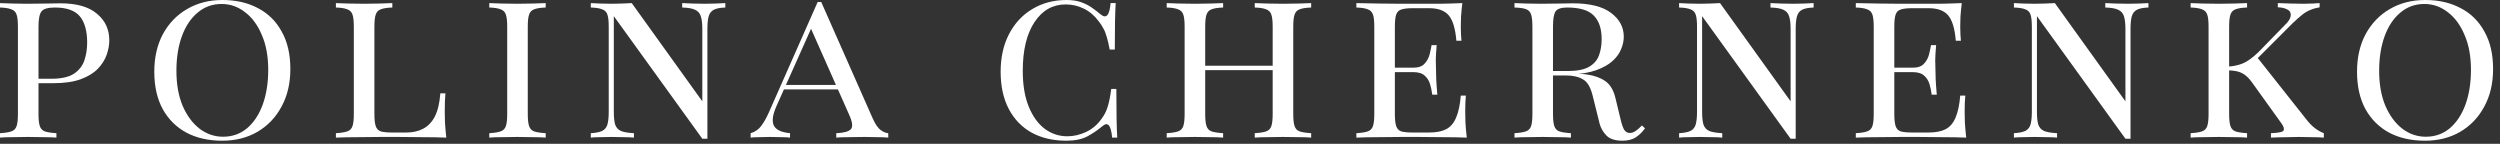
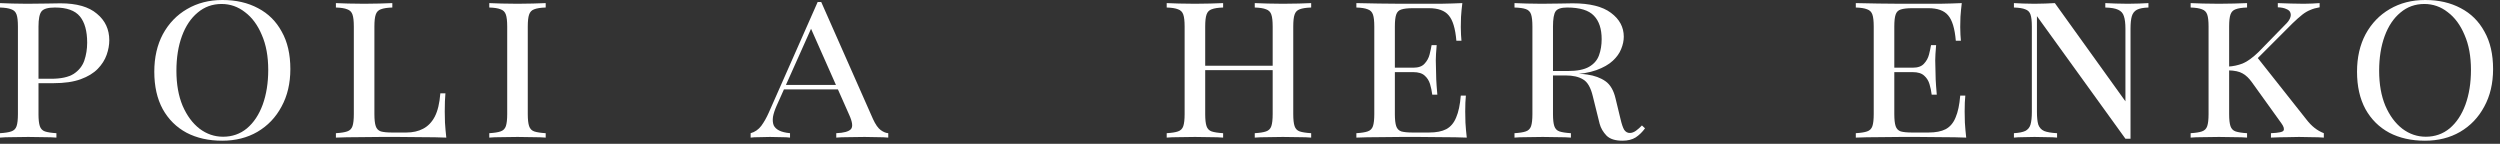
<svg xmlns="http://www.w3.org/2000/svg" width="226" height="13" viewBox="0 0 226 13" fill="none">
  <rect x="0" y="0" width="226" height="13" fill="#333333" stroke="none" />
  <path d="M0 0.28C0.28 0.293 0.647 0.307 1.1 0.32C1.553 0.333 2 0.34 2.44 0.34C3.067 0.34 3.667 0.333 4.24 0.32C4.813 0.307 5.22 0.3 5.46 0.3C6.927 0.3 8.027 0.613 8.76 1.24C9.507 1.853 9.88 2.653 9.88 3.64C9.88 4.067 9.8 4.507 9.64 4.96C9.48 5.413 9.213 5.833 8.84 6.22C8.467 6.607 7.953 6.92 7.3 7.16C6.647 7.4 5.82 7.52 4.82 7.52H3.1C3.1 7.52 3.1 7.453 3.1 7.32C3.1 7.187 3.1 7.12 3.1 7.12H4.62C5.513 7.12 6.193 6.973 6.66 6.68C7.127 6.373 7.447 5.973 7.62 5.48C7.793 4.973 7.88 4.433 7.88 3.86C7.88 2.807 7.66 2.013 7.22 1.48C6.78 0.947 6.027 0.68 4.96 0.68C4.347 0.68 3.947 0.793 3.76 1.02C3.573 1.247 3.48 1.707 3.48 2.4V10.32C3.48 10.8 3.52 11.16 3.6 11.4C3.68 11.64 3.833 11.8 4.06 11.88C4.3 11.96 4.647 12.013 5.1 12.04V12.44C4.793 12.413 4.407 12.4 3.94 12.4C3.487 12.387 3.027 12.38 2.56 12.38C2.04 12.38 1.553 12.387 1.1 12.4C0.647 12.4 0.28 12.413 0 12.44V12.04C0.453 12.013 0.793 11.96 1.02 11.88C1.26 11.8 1.42 11.64 1.5 11.4C1.58 11.16 1.62 10.8 1.62 10.32V2.4C1.62 1.907 1.58 1.547 1.5 1.32C1.42 1.08 1.26 0.92 1.02 0.84C0.793 0.747 0.453 0.693 0 0.68V0.28Z" fill="white" />
  <path d="M20.108 0C21.335 0 22.408 0.247 23.328 0.74C24.248 1.22 24.962 1.927 25.468 2.86C25.988 3.78 26.248 4.907 26.248 6.24C26.248 7.533 25.982 8.667 25.448 9.64C24.928 10.613 24.201 11.373 23.268 11.92C22.348 12.453 21.288 12.72 20.088 12.72C18.861 12.72 17.788 12.48 16.868 12C15.948 11.507 15.228 10.793 14.708 9.86C14.201 8.927 13.948 7.8 13.948 6.48C13.948 5.187 14.208 4.053 14.728 3.08C15.261 2.107 15.988 1.353 16.908 0.82C17.841 0.273 18.908 0 20.108 0ZM20.028 0.36C19.201 0.36 18.482 0.62 17.868 1.14C17.255 1.647 16.782 2.353 16.448 3.26C16.115 4.167 15.948 5.213 15.948 6.4C15.948 7.613 16.135 8.667 16.508 9.56C16.895 10.453 17.408 11.147 18.048 11.64C18.688 12.12 19.395 12.36 20.168 12.36C20.995 12.36 21.715 12.107 22.328 11.6C22.942 11.08 23.415 10.367 23.748 9.46C24.081 8.54 24.248 7.493 24.248 6.32C24.248 5.093 24.055 4.04 23.668 3.16C23.295 2.267 22.788 1.58 22.148 1.1C21.521 0.607 20.815 0.36 20.028 0.36Z" fill="white" />
  <path d="M35.466 0.28V0.68C35.013 0.693 34.666 0.747 34.426 0.84C34.2 0.92 34.046 1.08 33.966 1.32C33.886 1.547 33.846 1.907 33.846 2.4V10.32C33.846 10.8 33.886 11.16 33.966 11.4C34.046 11.64 34.2 11.8 34.426 11.88C34.666 11.947 35.013 11.98 35.466 11.98H36.726C37.313 11.98 37.82 11.867 38.246 11.64C38.686 11.413 39.04 11.047 39.306 10.54C39.573 10.02 39.74 9.32 39.806 8.44H40.266C40.226 8.853 40.206 9.4 40.206 10.08C40.206 10.307 40.213 10.64 40.226 11.08C40.253 11.52 40.293 11.973 40.346 12.44C39.693 12.413 38.96 12.4 38.146 12.4C37.333 12.387 36.606 12.38 35.966 12.38C35.58 12.38 35.066 12.38 34.426 12.38C33.786 12.38 33.106 12.387 32.386 12.4C31.68 12.4 31.006 12.413 30.366 12.44V12.04C30.82 12.013 31.16 11.96 31.386 11.88C31.626 11.8 31.786 11.64 31.866 11.4C31.946 11.16 31.986 10.8 31.986 10.32V2.4C31.986 1.907 31.946 1.547 31.866 1.32C31.786 1.08 31.626 0.92 31.386 0.84C31.16 0.747 30.82 0.693 30.366 0.68V0.28C30.646 0.293 31.013 0.307 31.466 0.32C31.92 0.333 32.406 0.34 32.926 0.34C33.393 0.34 33.853 0.333 34.306 0.32C34.773 0.307 35.16 0.293 35.466 0.28Z" fill="white" />
  <path d="M49.331 0.28V0.68C48.878 0.693 48.531 0.747 48.291 0.84C48.065 0.92 47.911 1.08 47.831 1.32C47.751 1.547 47.711 1.907 47.711 2.4V10.32C47.711 10.8 47.751 11.16 47.831 11.4C47.911 11.64 48.065 11.8 48.291 11.88C48.531 11.96 48.878 12.013 49.331 12.04V12.44C49.025 12.413 48.638 12.4 48.171 12.4C47.718 12.387 47.258 12.38 46.791 12.38C46.271 12.38 45.785 12.387 45.331 12.4C44.878 12.4 44.511 12.413 44.231 12.44V12.04C44.685 12.013 45.025 11.96 45.251 11.88C45.491 11.8 45.651 11.64 45.731 11.4C45.811 11.16 45.851 10.8 45.851 10.32V2.4C45.851 1.907 45.811 1.547 45.731 1.32C45.651 1.08 45.491 0.92 45.251 0.84C45.025 0.747 44.685 0.693 44.231 0.68V0.28C44.511 0.293 44.878 0.307 45.331 0.32C45.785 0.333 46.271 0.34 46.791 0.34C47.258 0.34 47.718 0.333 48.171 0.32C48.638 0.307 49.025 0.293 49.331 0.28Z" fill="white" />
-   <path d="M65.569 0.28V0.68C65.115 0.693 64.769 0.76 64.529 0.88C64.302 1 64.149 1.193 64.069 1.46C63.989 1.727 63.949 2.107 63.949 2.6V12.54C63.869 12.54 63.789 12.54 63.709 12.54C63.642 12.54 63.569 12.54 63.489 12.54L55.489 1.46V10.12C55.489 10.6 55.529 10.98 55.609 11.26C55.702 11.527 55.875 11.72 56.129 11.84C56.395 11.947 56.789 12.013 57.309 12.04V12.44C57.069 12.413 56.755 12.4 56.369 12.4C55.982 12.387 55.615 12.38 55.269 12.38C54.935 12.38 54.595 12.387 54.249 12.4C53.915 12.4 53.635 12.413 53.409 12.44V12.04C53.862 12.013 54.202 11.947 54.429 11.84C54.669 11.72 54.829 11.527 54.909 11.26C54.989 10.98 55.029 10.6 55.029 10.12V2.4C55.029 1.907 54.989 1.547 54.909 1.32C54.829 1.08 54.669 0.92 54.429 0.84C54.202 0.747 53.862 0.693 53.409 0.68V0.28C53.635 0.293 53.915 0.307 54.249 0.32C54.595 0.333 54.935 0.34 55.269 0.34C55.602 0.34 55.929 0.333 56.249 0.32C56.569 0.307 56.855 0.293 57.109 0.28L63.489 9.16V2.6C63.489 2.107 63.442 1.727 63.349 1.46C63.269 1.193 63.095 1 62.829 0.88C62.575 0.76 62.189 0.693 61.669 0.68V0.28C61.909 0.293 62.222 0.307 62.609 0.32C63.009 0.333 63.375 0.34 63.709 0.34C64.055 0.34 64.395 0.333 64.729 0.32C65.075 0.307 65.355 0.293 65.569 0.28Z" fill="white" />
  <path d="M74.238 0.18L78.918 10.76C79.144 11.253 79.378 11.587 79.618 11.76C79.858 11.933 80.085 12.027 80.298 12.04V12.44C80.031 12.413 79.704 12.4 79.318 12.4C78.931 12.387 78.544 12.38 78.158 12.38C77.638 12.38 77.151 12.387 76.698 12.4C76.245 12.4 75.878 12.413 75.598 12.44V12.04C76.278 12.013 76.718 11.893 76.918 11.68C77.118 11.467 77.064 11.027 76.758 10.36L73.238 2.42L73.418 2.38L70.198 9.58C70.038 9.94 69.931 10.267 69.878 10.56C69.838 10.853 69.858 11.107 69.938 11.32C70.031 11.52 70.198 11.68 70.438 11.8C70.678 11.92 71.004 12 71.418 12.04V12.44C71.218 12.413 70.951 12.4 70.618 12.4C70.298 12.387 69.958 12.38 69.598 12.38C69.371 12.38 69.064 12.387 68.678 12.4C68.305 12.4 68.031 12.413 67.858 12.44V12.04C68.245 11.933 68.564 11.713 68.818 11.38C69.071 11.033 69.298 10.633 69.498 10.18L73.918 0.18C73.971 0.18 74.025 0.18 74.078 0.18C74.131 0.18 74.184 0.18 74.238 0.18ZM76.258 7.68V8.08H70.698L70.898 7.68H76.258Z" fill="white" />
-   <path d="M96.418 0C96.898 0 97.318 0.06 97.678 0.18C98.038 0.3 98.365 0.46 98.658 0.66C98.951 0.86 99.231 1.073 99.498 1.3C100.005 1.727 100.305 1.387 100.398 0.28H100.858C100.831 0.733 100.811 1.28 100.798 1.92C100.785 2.56 100.778 3.413 100.778 4.48H100.318C100.225 3.987 100.131 3.593 100.038 3.3C99.958 3.007 99.858 2.76 99.738 2.56C99.631 2.347 99.491 2.133 99.318 1.92C98.945 1.413 98.498 1.033 97.978 0.78C97.458 0.527 96.911 0.4 96.338 0.4C95.165 0.4 94.225 0.933 93.518 2C92.811 3.067 92.458 4.533 92.458 6.4C92.458 7.68 92.638 8.76 92.998 9.64C93.358 10.52 93.838 11.187 94.438 11.64C95.051 12.093 95.731 12.32 96.478 12.32C97.051 12.32 97.611 12.193 98.158 11.94C98.705 11.687 99.165 11.307 99.538 10.8C99.805 10.453 99.998 10.087 100.118 9.7C100.251 9.3 100.365 8.747 100.458 8.04H100.918C100.918 9.147 100.925 10.04 100.938 10.72C100.951 11.4 100.971 11.973 100.998 12.44H100.538C100.485 11.867 100.385 11.5 100.238 11.34C100.105 11.167 99.905 11.193 99.638 11.42C99.225 11.767 98.771 12.073 98.278 12.34C97.785 12.593 97.158 12.72 96.398 12.72C95.211 12.72 94.171 12.48 93.278 12C92.385 11.507 91.691 10.793 91.198 9.86C90.705 8.927 90.458 7.8 90.458 6.48C90.458 5.187 90.711 4.053 91.218 3.08C91.725 2.107 92.425 1.353 93.318 0.82C94.225 0.273 95.258 0 96.418 0Z" fill="white" />
  <path d="M118.53 0.28V0.68C118.076 0.693 117.73 0.747 117.49 0.84C117.263 0.92 117.11 1.08 117.03 1.32C116.95 1.547 116.91 1.907 116.91 2.4V10.32C116.91 10.8 116.95 11.16 117.03 11.4C117.11 11.64 117.263 11.8 117.49 11.88C117.73 11.96 118.076 12.013 118.53 12.04V12.44C118.25 12.413 117.883 12.4 117.43 12.4C116.976 12.387 116.49 12.38 115.97 12.38C115.516 12.38 115.056 12.387 114.59 12.4C114.123 12.4 113.736 12.413 113.43 12.44V12.04C113.883 12.013 114.223 11.96 114.45 11.88C114.69 11.8 114.85 11.64 114.93 11.4C115.01 11.16 115.05 10.8 115.05 10.32V6.34H108.95V10.32C108.95 10.8 108.99 11.16 109.07 11.4C109.15 11.64 109.303 11.8 109.53 11.88C109.77 11.96 110.116 12.013 110.57 12.04V12.44C110.263 12.413 109.876 12.4 109.41 12.4C108.956 12.387 108.496 12.38 108.03 12.38C107.51 12.38 107.023 12.387 106.57 12.4C106.116 12.4 105.75 12.413 105.47 12.44V12.04C105.923 12.013 106.263 11.96 106.49 11.88C106.73 11.8 106.89 11.64 106.97 11.4C107.05 11.16 107.09 10.8 107.09 10.32V2.4C107.09 1.907 107.05 1.547 106.97 1.32C106.89 1.08 106.73 0.92 106.49 0.84C106.263 0.747 105.923 0.693 105.47 0.68V0.28C105.75 0.293 106.116 0.307 106.57 0.32C107.023 0.333 107.51 0.34 108.03 0.34C108.496 0.34 108.956 0.333 109.41 0.32C109.876 0.307 110.263 0.293 110.57 0.28V0.68C110.116 0.693 109.77 0.747 109.53 0.84C109.303 0.92 109.15 1.08 109.07 1.32C108.99 1.547 108.95 1.907 108.95 2.4V5.94H115.05V2.4C115.05 1.907 115.01 1.547 114.93 1.32C114.85 1.08 114.69 0.92 114.45 0.84C114.223 0.747 113.883 0.693 113.43 0.68V0.28C113.736 0.293 114.123 0.307 114.59 0.32C115.056 0.333 115.516 0.34 115.97 0.34C116.49 0.34 116.976 0.333 117.43 0.32C117.883 0.307 118.25 0.293 118.53 0.28Z" fill="white" />
  <path d="M132.196 0.28C132.142 0.707 132.102 1.12 132.076 1.52C132.062 1.92 132.056 2.227 132.056 2.44C132.056 2.68 132.062 2.913 132.076 3.14C132.089 3.353 132.102 3.533 132.116 3.68H131.656C131.562 2.573 131.329 1.807 130.956 1.38C130.596 0.953 130.002 0.74 129.176 0.74H127.716C127.262 0.74 126.916 0.78 126.676 0.86C126.449 0.927 126.296 1.08 126.216 1.32C126.136 1.547 126.096 1.907 126.096 2.4V10.32C126.096 10.8 126.136 11.16 126.216 11.4C126.296 11.64 126.449 11.8 126.676 11.88C126.916 11.947 127.262 11.98 127.716 11.98H129.176C129.829 11.98 130.349 11.88 130.736 11.68C131.136 11.467 131.436 11.113 131.636 10.62C131.849 10.127 131.989 9.467 132.056 8.64H132.516C132.476 9 132.456 9.48 132.456 10.08C132.456 10.307 132.462 10.64 132.476 11.08C132.502 11.52 132.542 11.973 132.596 12.44C131.942 12.413 131.209 12.4 130.396 12.4C129.582 12.387 128.856 12.38 128.216 12.38C127.829 12.38 127.316 12.38 126.676 12.38C126.036 12.38 125.356 12.387 124.636 12.4C123.929 12.4 123.256 12.413 122.616 12.44V12.04C123.069 12.013 123.409 11.96 123.636 11.88C123.876 11.8 124.036 11.64 124.116 11.4C124.196 11.16 124.236 10.8 124.236 10.32V2.4C124.236 1.907 124.196 1.547 124.116 1.32C124.036 1.08 123.876 0.92 123.636 0.84C123.409 0.747 123.069 0.693 122.616 0.68V0.28C123.256 0.293 123.929 0.307 124.636 0.32C125.356 0.333 126.036 0.34 126.676 0.34C127.316 0.34 127.829 0.34 128.216 0.34C128.802 0.34 129.462 0.34 130.196 0.34C130.942 0.327 131.609 0.307 132.196 0.28ZM129.296 6.12C129.296 6.12 129.296 6.187 129.296 6.32C129.296 6.453 129.296 6.52 129.296 6.52H125.496C125.496 6.52 125.496 6.453 125.496 6.32C125.496 6.187 125.496 6.12 125.496 6.12H129.296ZM129.876 4.08C129.822 4.693 129.796 5.153 129.796 5.46C129.809 5.767 129.816 6.053 129.816 6.32C129.816 6.587 129.822 6.873 129.836 7.18C129.849 7.487 129.882 7.947 129.936 8.56H129.476C129.436 8.227 129.369 7.907 129.276 7.6C129.182 7.293 129.022 7.04 128.796 6.84C128.569 6.627 128.222 6.52 127.756 6.52V6.12C128.222 6.12 128.562 6 128.776 5.76C129.002 5.52 129.156 5.24 129.236 4.92C129.316 4.6 129.376 4.32 129.416 4.08H129.876Z" fill="white" />
  <path d="M136.91 0.28C137.19 0.293 137.557 0.307 138.01 0.32C138.463 0.333 138.91 0.34 139.35 0.34C139.937 0.34 140.497 0.333 141.03 0.32C141.577 0.307 141.957 0.3 142.17 0.3C143.717 0.3 144.87 0.587 145.63 1.16C146.403 1.733 146.79 2.453 146.79 3.32C146.79 3.68 146.71 4.053 146.55 4.44C146.403 4.813 146.15 5.167 145.79 5.5C145.43 5.833 144.937 6.113 144.31 6.34C143.683 6.567 142.89 6.7 141.93 6.74L140.01 6.82C140.01 6.82 140.01 6.753 140.01 6.62C140.01 6.487 140.01 6.42 140.01 6.42H141.73C142.57 6.42 143.21 6.293 143.65 6.04C144.09 5.787 144.39 5.44 144.55 5C144.71 4.56 144.79 4.073 144.79 3.54C144.79 2.607 144.557 1.9 144.09 1.42C143.623 0.927 142.817 0.68 141.67 0.68C141.137 0.68 140.79 0.793 140.63 1.02C140.47 1.247 140.39 1.707 140.39 2.4V10.32C140.39 10.8 140.43 11.16 140.51 11.4C140.59 11.64 140.743 11.8 140.97 11.88C141.21 11.96 141.557 12.013 142.01 12.04V12.44C141.703 12.413 141.317 12.4 140.85 12.4C140.397 12.387 139.937 12.38 139.47 12.38C138.95 12.38 138.463 12.387 138.01 12.4C137.557 12.4 137.19 12.413 136.91 12.44V12.04C137.363 12.013 137.703 11.96 137.93 11.88C138.17 11.8 138.33 11.64 138.41 11.4C138.49 11.16 138.53 10.8 138.53 10.32V2.4C138.53 1.907 138.49 1.54 138.41 1.3C138.33 1.06 138.17 0.9 137.93 0.82C137.703 0.74 137.363 0.693 136.91 0.68V0.28ZM140.23 6.58C140.95 6.607 141.497 6.627 141.87 6.64C142.257 6.653 142.563 6.667 142.79 6.68C143.017 6.68 143.25 6.7 143.49 6.74C144.143 6.833 144.69 7.033 145.13 7.34C145.57 7.647 145.877 8.173 146.05 8.92L146.49 10.74C146.597 11.207 146.71 11.54 146.83 11.74C146.963 11.927 147.13 12.02 147.33 12.02C147.517 12.02 147.704 11.953 147.89 11.82C148.09 11.673 148.27 11.513 148.43 11.34L148.71 11.6C148.47 11.933 148.19 12.207 147.87 12.42C147.55 12.62 147.15 12.72 146.67 12.72C146.017 12.72 145.537 12.567 145.23 12.26C144.923 11.94 144.717 11.587 144.61 11.2L143.99 8.7C143.803 7.913 143.51 7.407 143.11 7.18C142.723 6.94 142.197 6.82 141.53 6.82H140.23V6.58Z" fill="white" />
-   <path d="M163.951 0.28V0.68C163.497 0.693 163.151 0.76 162.911 0.88C162.684 1 162.531 1.193 162.451 1.46C162.371 1.727 162.331 2.107 162.331 2.6V12.54C162.251 12.54 162.171 12.54 162.091 12.54C162.024 12.54 161.951 12.54 161.871 12.54L153.871 1.46V10.12C153.871 10.6 153.911 10.98 153.991 11.26C154.084 11.527 154.257 11.72 154.511 11.84C154.777 11.947 155.171 12.013 155.691 12.04V12.44C155.451 12.413 155.137 12.4 154.751 12.4C154.364 12.387 153.997 12.38 153.651 12.38C153.317 12.38 152.977 12.387 152.631 12.4C152.297 12.4 152.017 12.413 151.791 12.44V12.04C152.244 12.013 152.584 11.947 152.811 11.84C153.051 11.72 153.211 11.527 153.291 11.26C153.371 10.98 153.411 10.6 153.411 10.12V2.4C153.411 1.907 153.371 1.547 153.291 1.32C153.211 1.08 153.051 0.92 152.811 0.84C152.584 0.747 152.244 0.693 151.791 0.68V0.28C152.017 0.293 152.297 0.307 152.631 0.32C152.977 0.333 153.317 0.34 153.651 0.34C153.984 0.34 154.311 0.333 154.631 0.32C154.951 0.307 155.237 0.293 155.491 0.28L161.871 9.16V2.6C161.871 2.107 161.824 1.727 161.731 1.46C161.651 1.193 161.477 1 161.211 0.88C160.957 0.76 160.571 0.693 160.051 0.68V0.28C160.291 0.293 160.604 0.307 160.991 0.32C161.391 0.333 161.757 0.34 162.091 0.34C162.437 0.34 162.777 0.333 163.111 0.32C163.457 0.307 163.737 0.293 163.951 0.28Z" fill="white" />
  <path d="M177.345 0.28C177.292 0.707 177.252 1.12 177.225 1.52C177.212 1.92 177.205 2.227 177.205 2.44C177.205 2.68 177.212 2.913 177.225 3.14C177.238 3.353 177.252 3.533 177.265 3.68H176.805C176.712 2.573 176.478 1.807 176.105 1.38C175.745 0.953 175.152 0.74 174.325 0.74H172.865C172.412 0.74 172.065 0.78 171.825 0.86C171.598 0.927 171.445 1.08 171.365 1.32C171.285 1.547 171.245 1.907 171.245 2.4V10.32C171.245 10.8 171.285 11.16 171.365 11.4C171.445 11.64 171.598 11.8 171.825 11.88C172.065 11.947 172.412 11.98 172.865 11.98H174.325C174.978 11.98 175.498 11.88 175.885 11.68C176.285 11.467 176.585 11.113 176.785 10.62C176.998 10.127 177.138 9.467 177.205 8.64H177.665C177.625 9 177.605 9.48 177.605 10.08C177.605 10.307 177.612 10.64 177.625 11.08C177.652 11.52 177.692 11.973 177.745 12.44C177.092 12.413 176.358 12.4 175.545 12.4C174.732 12.387 174.005 12.38 173.365 12.38C172.978 12.38 172.465 12.38 171.825 12.38C171.185 12.38 170.505 12.387 169.785 12.4C169.078 12.4 168.405 12.413 167.765 12.44V12.04C168.218 12.013 168.558 11.96 168.785 11.88C169.025 11.8 169.185 11.64 169.265 11.4C169.345 11.16 169.385 10.8 169.385 10.32V2.4C169.385 1.907 169.345 1.547 169.265 1.32C169.185 1.08 169.025 0.92 168.785 0.84C168.558 0.747 168.218 0.693 167.765 0.68V0.28C168.405 0.293 169.078 0.307 169.785 0.32C170.505 0.333 171.185 0.34 171.825 0.34C172.465 0.34 172.978 0.34 173.365 0.34C173.952 0.34 174.612 0.34 175.345 0.34C176.092 0.327 176.758 0.307 177.345 0.28ZM174.445 6.12C174.445 6.12 174.445 6.187 174.445 6.32C174.445 6.453 174.445 6.52 174.445 6.52H170.645C170.645 6.52 170.645 6.453 170.645 6.32C170.645 6.187 170.645 6.12 170.645 6.12H174.445ZM175.025 4.08C174.972 4.693 174.945 5.153 174.945 5.46C174.958 5.767 174.965 6.053 174.965 6.32C174.965 6.587 174.972 6.873 174.985 7.18C174.998 7.487 175.032 7.947 175.085 8.56H174.625C174.585 8.227 174.518 7.907 174.425 7.6C174.332 7.293 174.172 7.04 173.945 6.84C173.718 6.627 173.372 6.52 172.905 6.52V6.12C173.372 6.12 173.712 6 173.925 5.76C174.152 5.52 174.305 5.24 174.385 4.92C174.465 4.6 174.525 4.32 174.565 4.08H175.025Z" fill="white" />
  <path d="M194.219 0.28V0.68C193.766 0.693 193.419 0.76 193.179 0.88C192.953 1 192.799 1.193 192.719 1.46C192.639 1.727 192.599 2.107 192.599 2.6V12.54C192.519 12.54 192.439 12.54 192.359 12.54C192.293 12.54 192.219 12.54 192.139 12.54L184.139 1.46V10.12C184.139 10.6 184.179 10.98 184.259 11.26C184.353 11.527 184.526 11.72 184.779 11.84C185.046 11.947 185.439 12.013 185.959 12.04V12.44C185.719 12.413 185.406 12.4 185.019 12.4C184.633 12.387 184.266 12.38 183.919 12.38C183.586 12.38 183.246 12.387 182.899 12.4C182.566 12.4 182.286 12.413 182.059 12.44V12.04C182.513 12.013 182.853 11.947 183.079 11.84C183.319 11.72 183.479 11.527 183.559 11.26C183.639 10.98 183.679 10.6 183.679 10.12V2.4C183.679 1.907 183.639 1.547 183.559 1.32C183.479 1.08 183.319 0.92 183.079 0.84C182.853 0.747 182.513 0.693 182.059 0.68V0.28C182.286 0.293 182.566 0.307 182.899 0.32C183.246 0.333 183.586 0.34 183.919 0.34C184.253 0.34 184.579 0.333 184.899 0.32C185.219 0.307 185.506 0.293 185.759 0.28L192.139 9.16V2.6C192.139 2.107 192.093 1.727 191.999 1.46C191.919 1.193 191.746 1 191.479 0.88C191.226 0.76 190.839 0.693 190.319 0.68V0.28C190.559 0.293 190.873 0.307 191.259 0.32C191.659 0.333 192.026 0.34 192.359 0.34C192.706 0.34 193.046 0.333 193.379 0.32C193.726 0.307 194.006 0.293 194.219 0.28Z" fill="white" />
  <path d="M209.694 0.28V0.66C209.374 0.713 209.094 0.793 208.854 0.9C208.614 0.993 208.374 1.133 208.134 1.32C207.894 1.507 207.6 1.767 207.254 2.1L203.234 6.12L204.034 5.16L208.514 10.82C208.74 11.113 208.98 11.36 209.234 11.56C209.487 11.76 209.767 11.92 210.074 12.04V12.44C209.754 12.413 209.38 12.4 208.954 12.4C208.54 12.387 208.167 12.38 207.834 12.38C207.567 12.38 207.22 12.387 206.794 12.4C206.38 12.4 205.88 12.413 205.294 12.44V12.04C205.987 12.013 206.367 11.933 206.434 11.8C206.514 11.653 206.447 11.433 206.234 11.14L203.574 7.44C203.307 7.067 203.027 6.8 202.734 6.64C202.44 6.467 202.007 6.373 201.434 6.36V6.02C201.887 5.993 202.32 5.9 202.734 5.74C203.16 5.567 203.647 5.213 204.194 4.68L206.574 2.24C206.787 2.04 206.934 1.847 207.014 1.66C207.094 1.473 207.107 1.307 207.054 1.16C207.014 1.013 206.894 0.9 206.694 0.82C206.507 0.727 206.247 0.673 205.914 0.66V0.28C206.274 0.293 206.667 0.307 207.094 0.32C207.534 0.333 207.927 0.34 208.274 0.34C208.54 0.34 208.794 0.333 209.034 0.32C209.287 0.307 209.507 0.293 209.694 0.28ZM203.134 0.28V0.68C202.68 0.693 202.334 0.747 202.094 0.84C201.867 0.92 201.714 1.08 201.634 1.32C201.554 1.547 201.514 1.907 201.514 2.4V10.32C201.514 10.8 201.554 11.16 201.634 11.4C201.714 11.64 201.867 11.8 202.094 11.88C202.334 11.96 202.68 12.013 203.134 12.04V12.44C202.827 12.413 202.44 12.4 201.974 12.4C201.52 12.387 201.06 12.38 200.594 12.38C200.074 12.38 199.587 12.387 199.134 12.4C198.68 12.4 198.314 12.413 198.034 12.44V12.04C198.487 12.013 198.827 11.96 199.054 11.88C199.294 11.8 199.454 11.64 199.534 11.4C199.614 11.16 199.654 10.8 199.654 10.32V2.4C199.654 1.907 199.614 1.547 199.534 1.32C199.454 1.08 199.294 0.92 199.054 0.84C198.827 0.747 198.487 0.693 198.034 0.68V0.28C198.314 0.293 198.68 0.307 199.134 0.32C199.587 0.333 200.074 0.34 200.594 0.34C201.06 0.34 201.52 0.333 201.974 0.32C202.44 0.307 202.827 0.293 203.134 0.28Z" fill="white" />
  <path d="M219.235 0C220.462 0 221.535 0.247 222.455 0.74C223.375 1.22 224.089 1.927 224.595 2.86C225.115 3.78 225.375 4.907 225.375 6.24C225.375 7.533 225.109 8.667 224.575 9.64C224.055 10.613 223.329 11.373 222.395 11.92C221.475 12.453 220.415 12.72 219.215 12.72C217.989 12.72 216.915 12.48 215.995 12C215.075 11.507 214.355 10.793 213.835 9.86C213.329 8.927 213.075 7.8 213.075 6.48C213.075 5.187 213.335 4.053 213.855 3.08C214.389 2.107 215.115 1.353 216.035 0.82C216.969 0.273 218.035 0 219.235 0ZM219.155 0.36C218.329 0.36 217.609 0.62 216.995 1.14C216.382 1.647 215.909 2.353 215.575 3.26C215.242 4.167 215.075 5.213 215.075 6.4C215.075 7.613 215.262 8.667 215.635 9.56C216.022 10.453 216.535 11.147 217.175 11.64C217.815 12.12 218.522 12.36 219.295 12.36C220.122 12.36 220.842 12.107 221.455 11.6C222.069 11.08 222.542 10.367 222.875 9.46C223.209 8.54 223.375 7.493 223.375 6.32C223.375 5.093 223.182 4.04 222.795 3.16C222.422 2.267 221.915 1.58 221.275 1.1C220.649 0.607 219.942 0.36 219.155 0.36Z" fill="white" />
</svg>